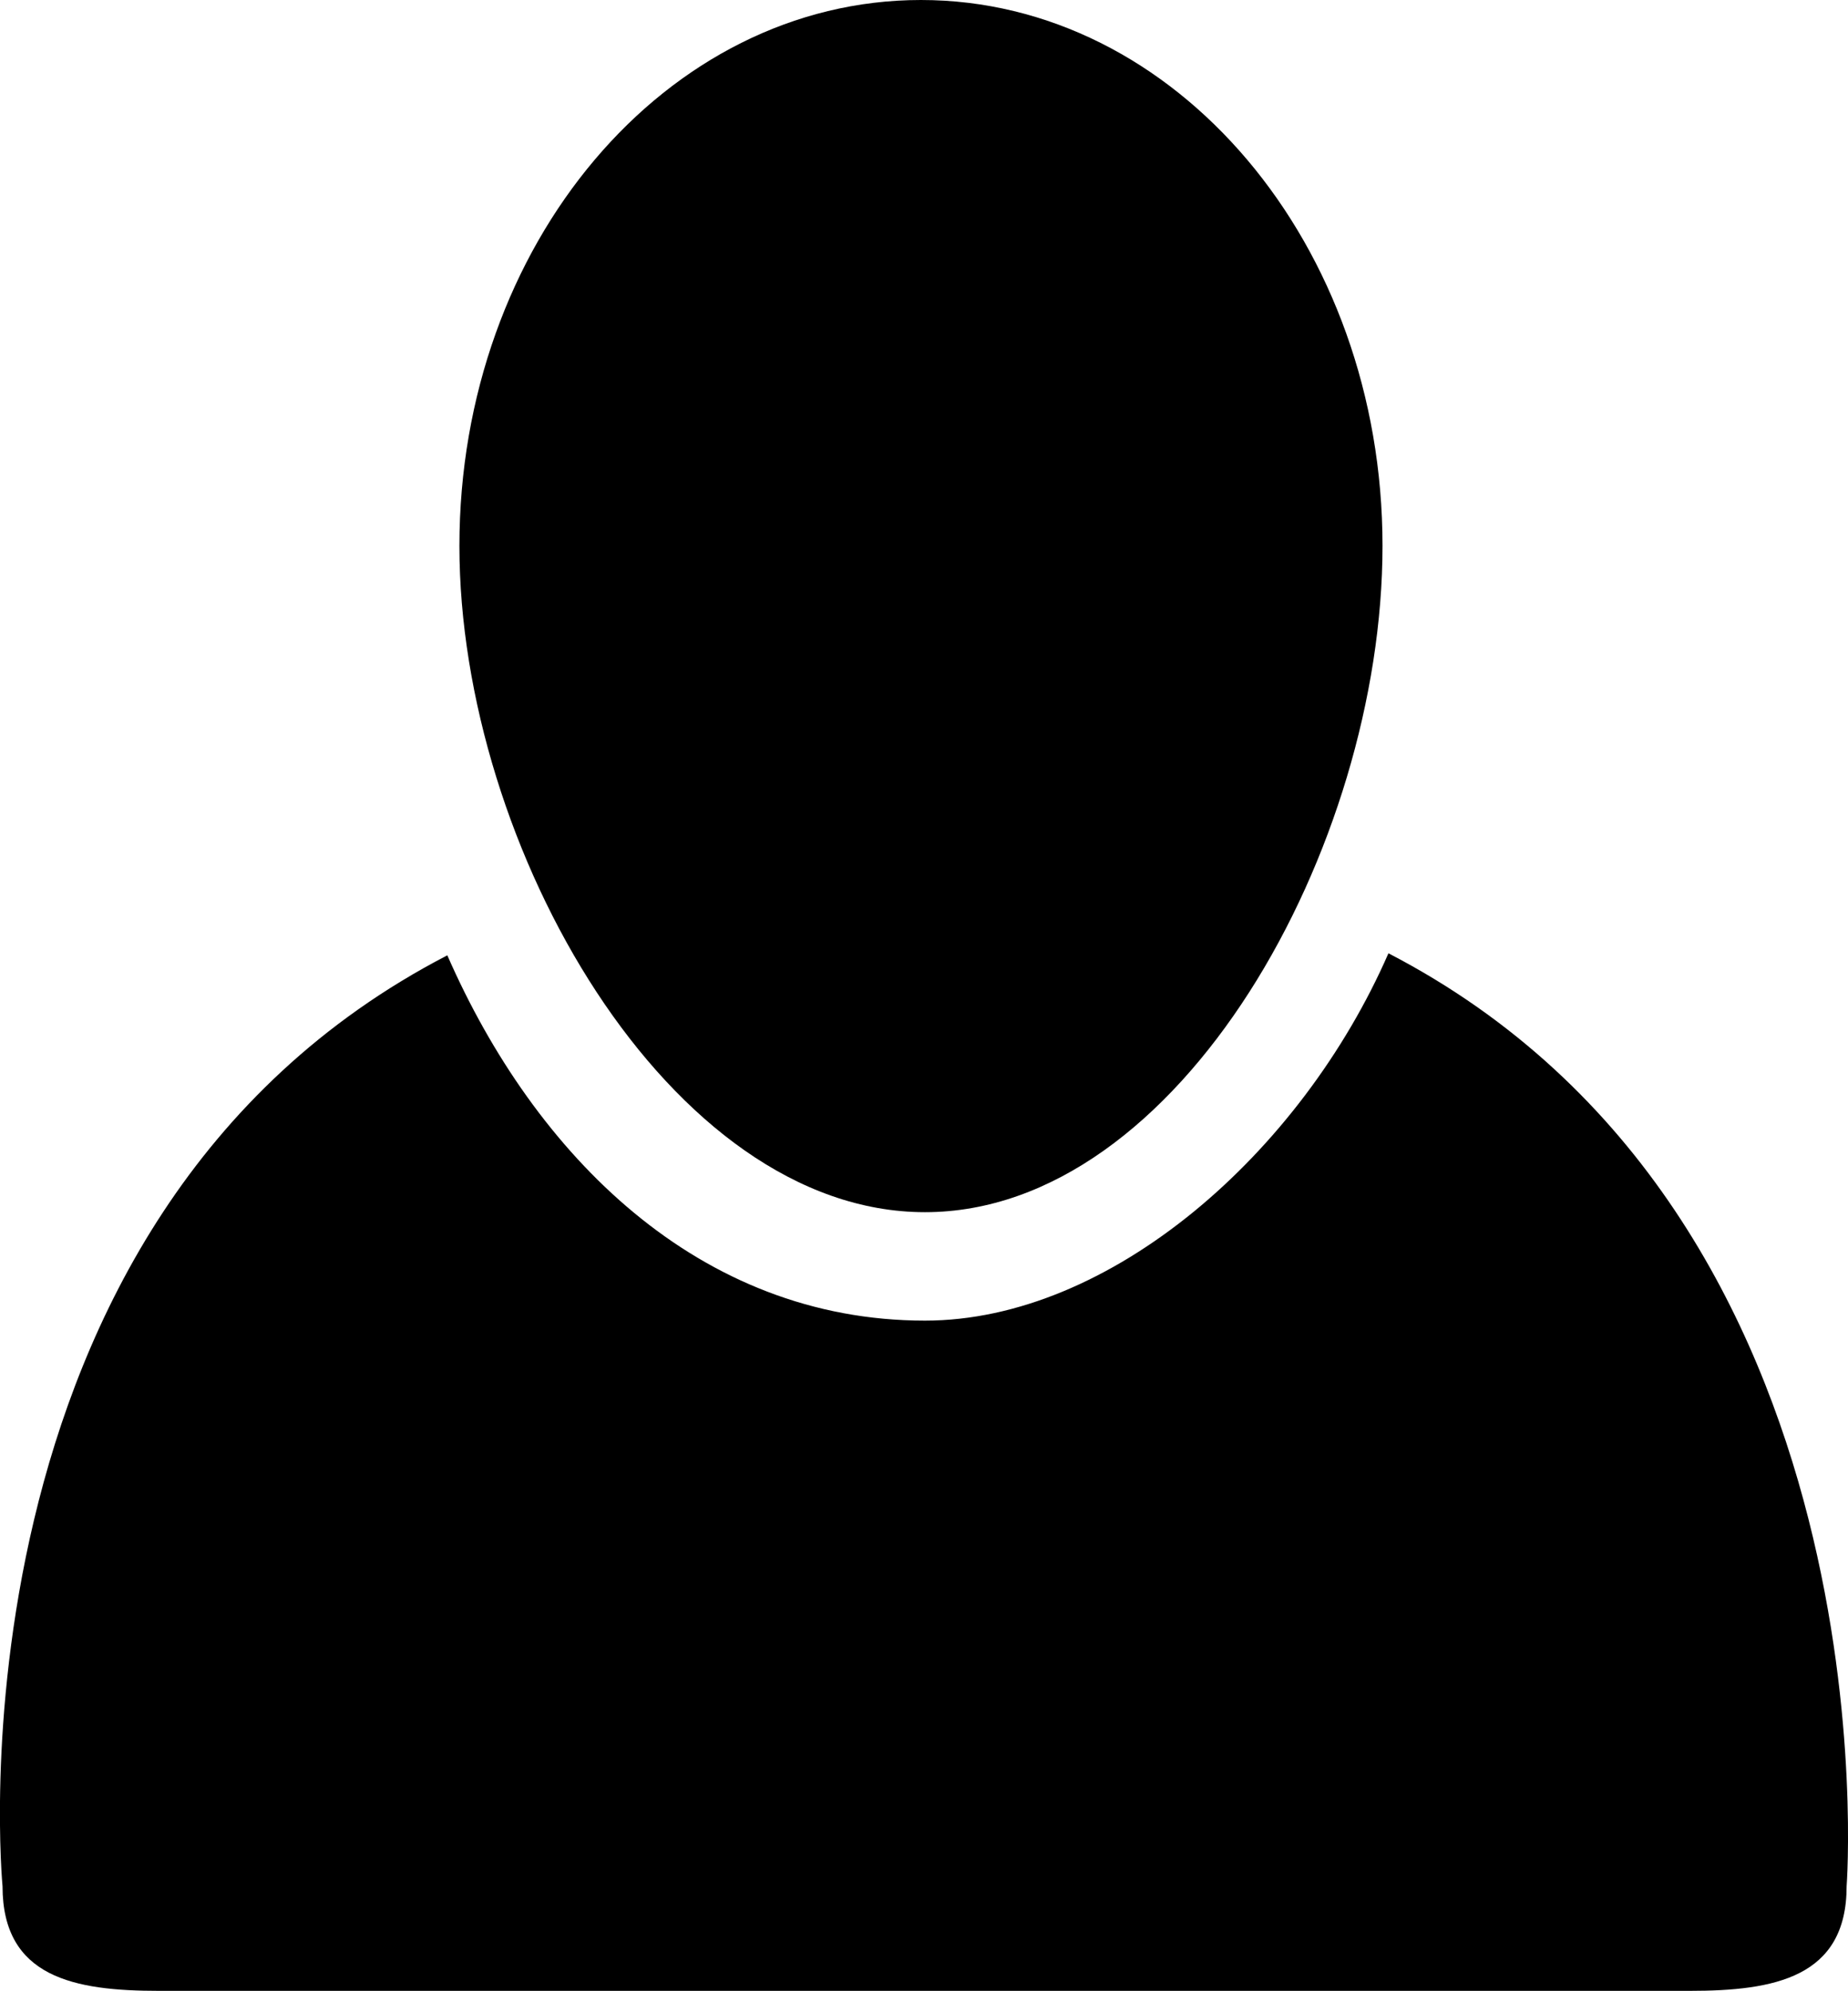
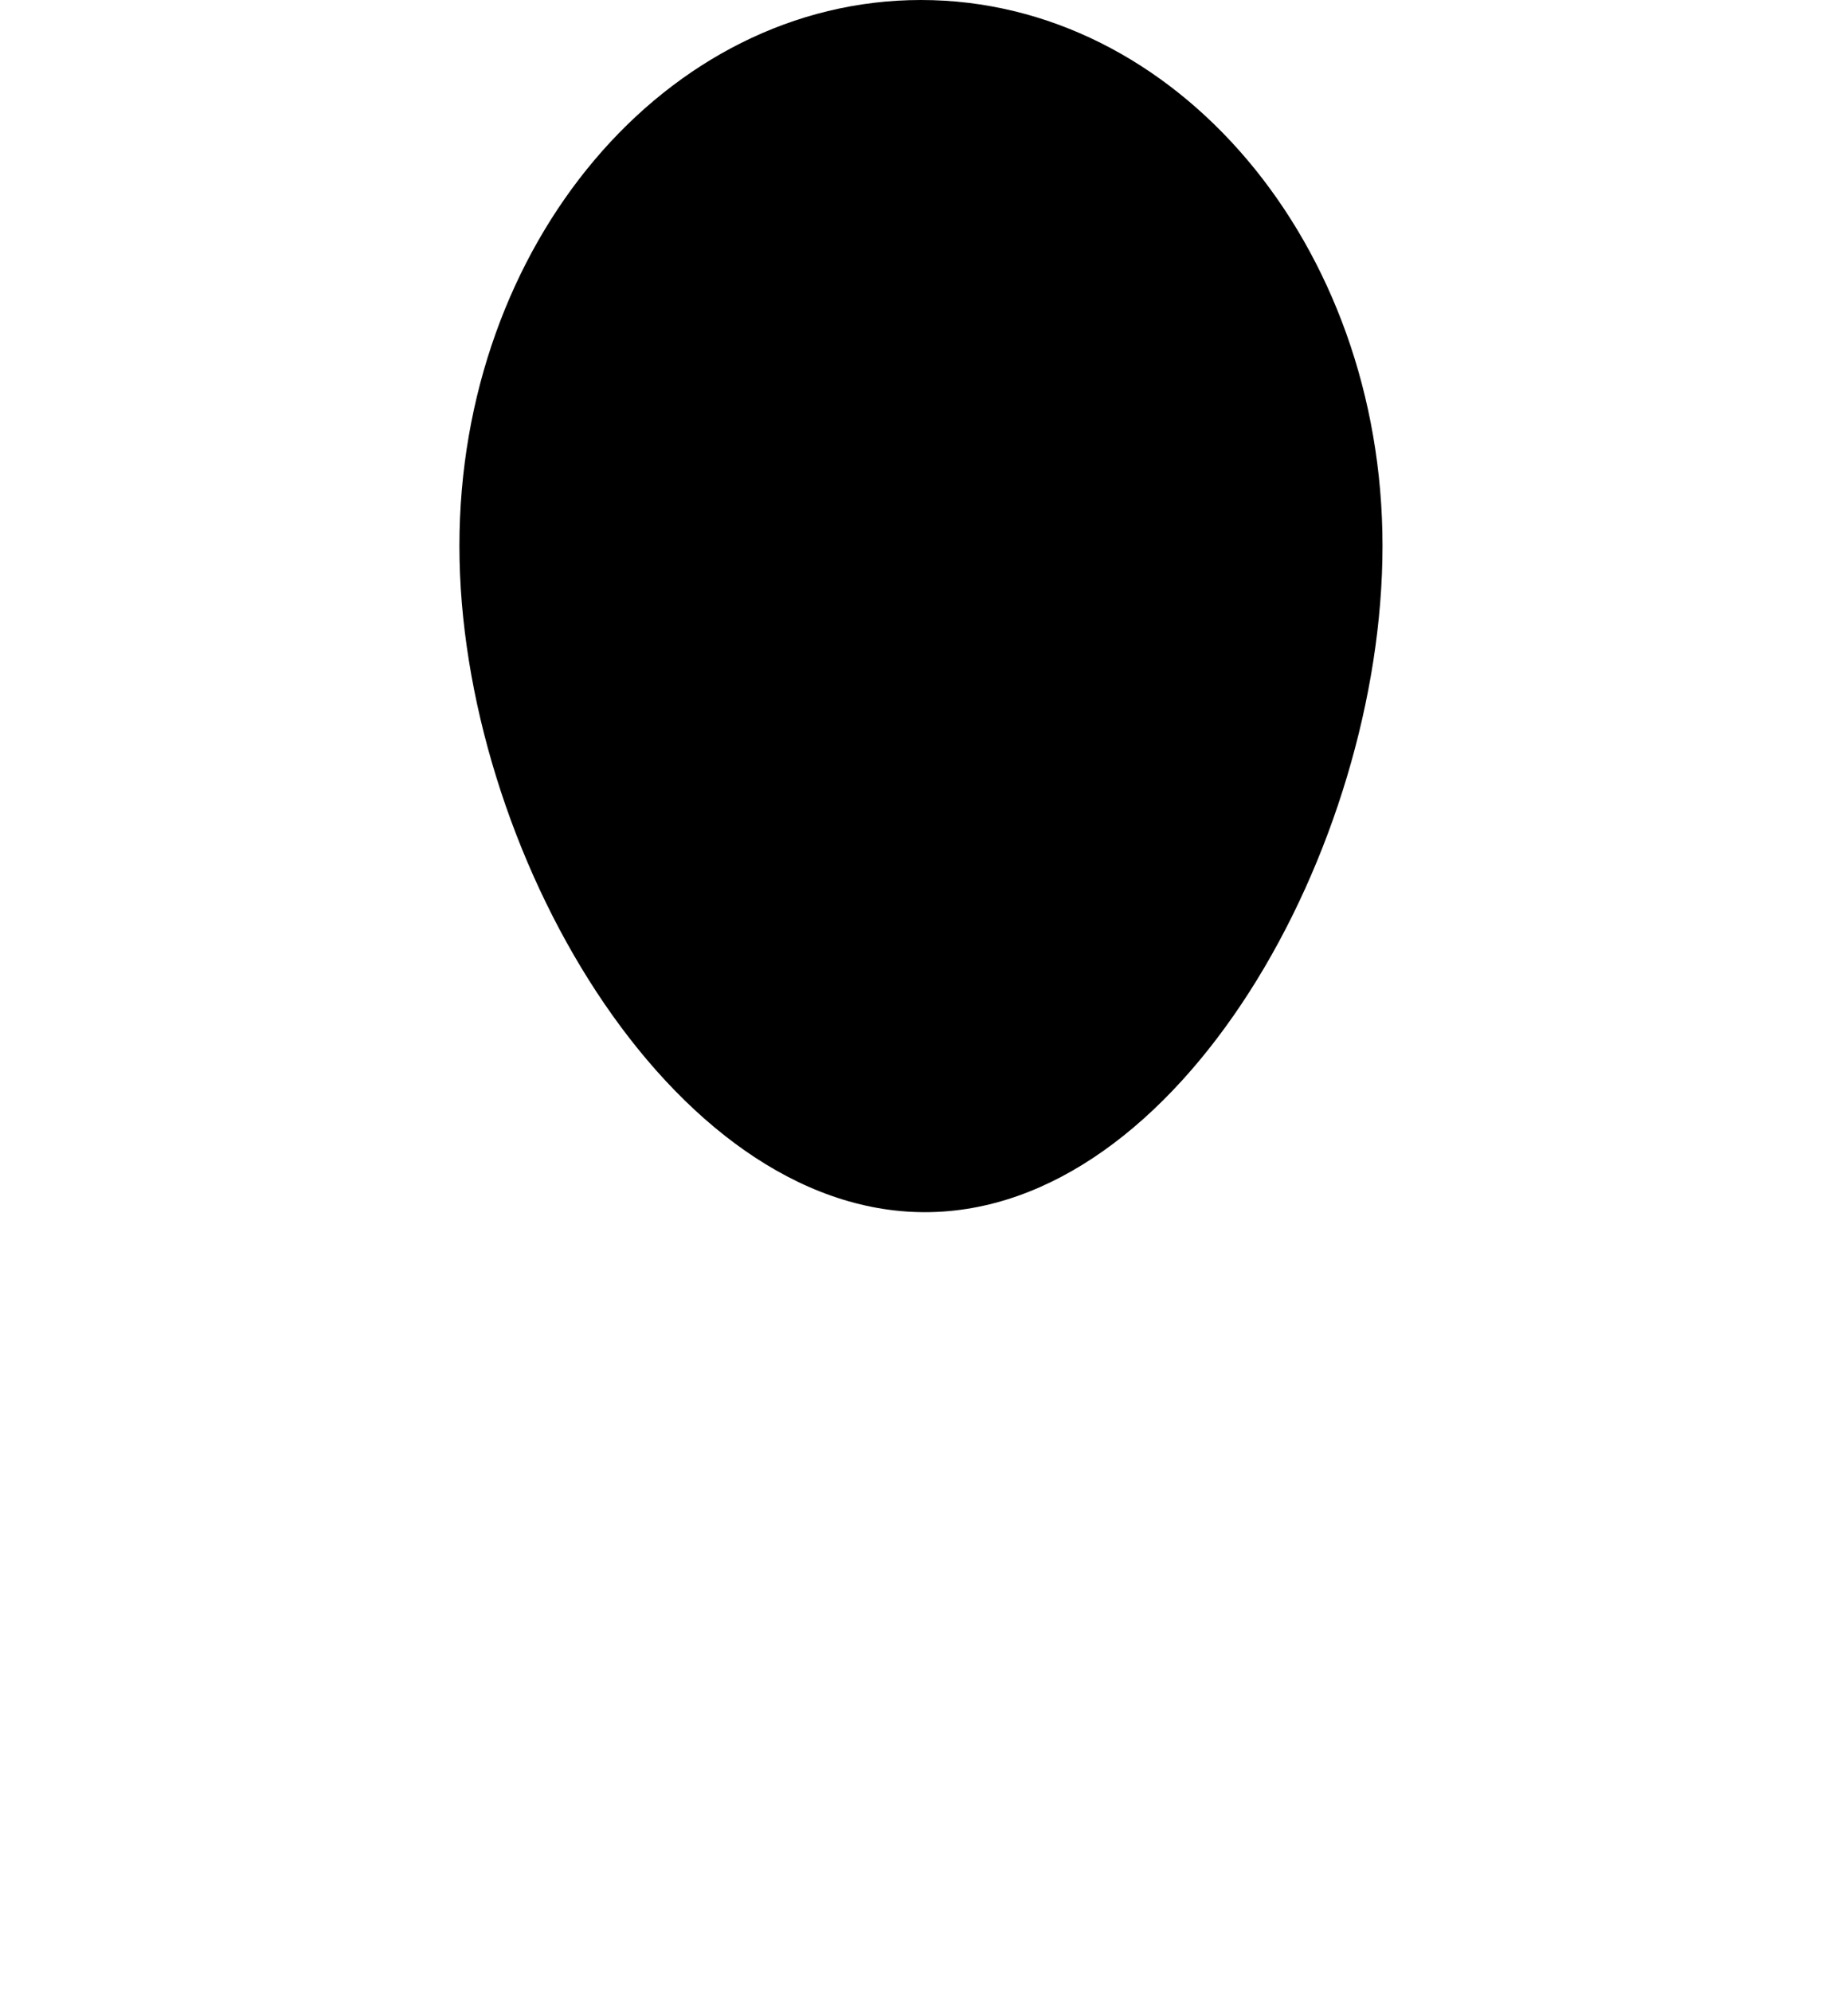
<svg xmlns="http://www.w3.org/2000/svg" enable-background="new 0 0 25.531 27.5" height="27.5px" id="Capa_1" version="1.1" viewBox="0 0 25.531 27.5" width="25.531px" xml:space="preserve">
-   <path d="M19.182,13.168c-1.207,2.764-3.845,5.074-6.403,5.074c-3.122,0-5.39-2.284-6.599-5.046  c-7.031,3.642-6.145,12.859-6.145,12.859c0,1.262,0.994,1.445,2.162,1.445h10.581h10.566c1.17,0,2.168-0.184,2.168-1.445  C25.512,26.055,26.213,16.811,19.182,13.168z" />
  <path d="M12.779,16.744c3.521,0,6.321-5.04,6.321-9.204S16.245,0,12.723,0S6.347,3.376,6.347,7.541  C6.347,11.705,9.257,16.744,12.779,16.744z" />
</svg>